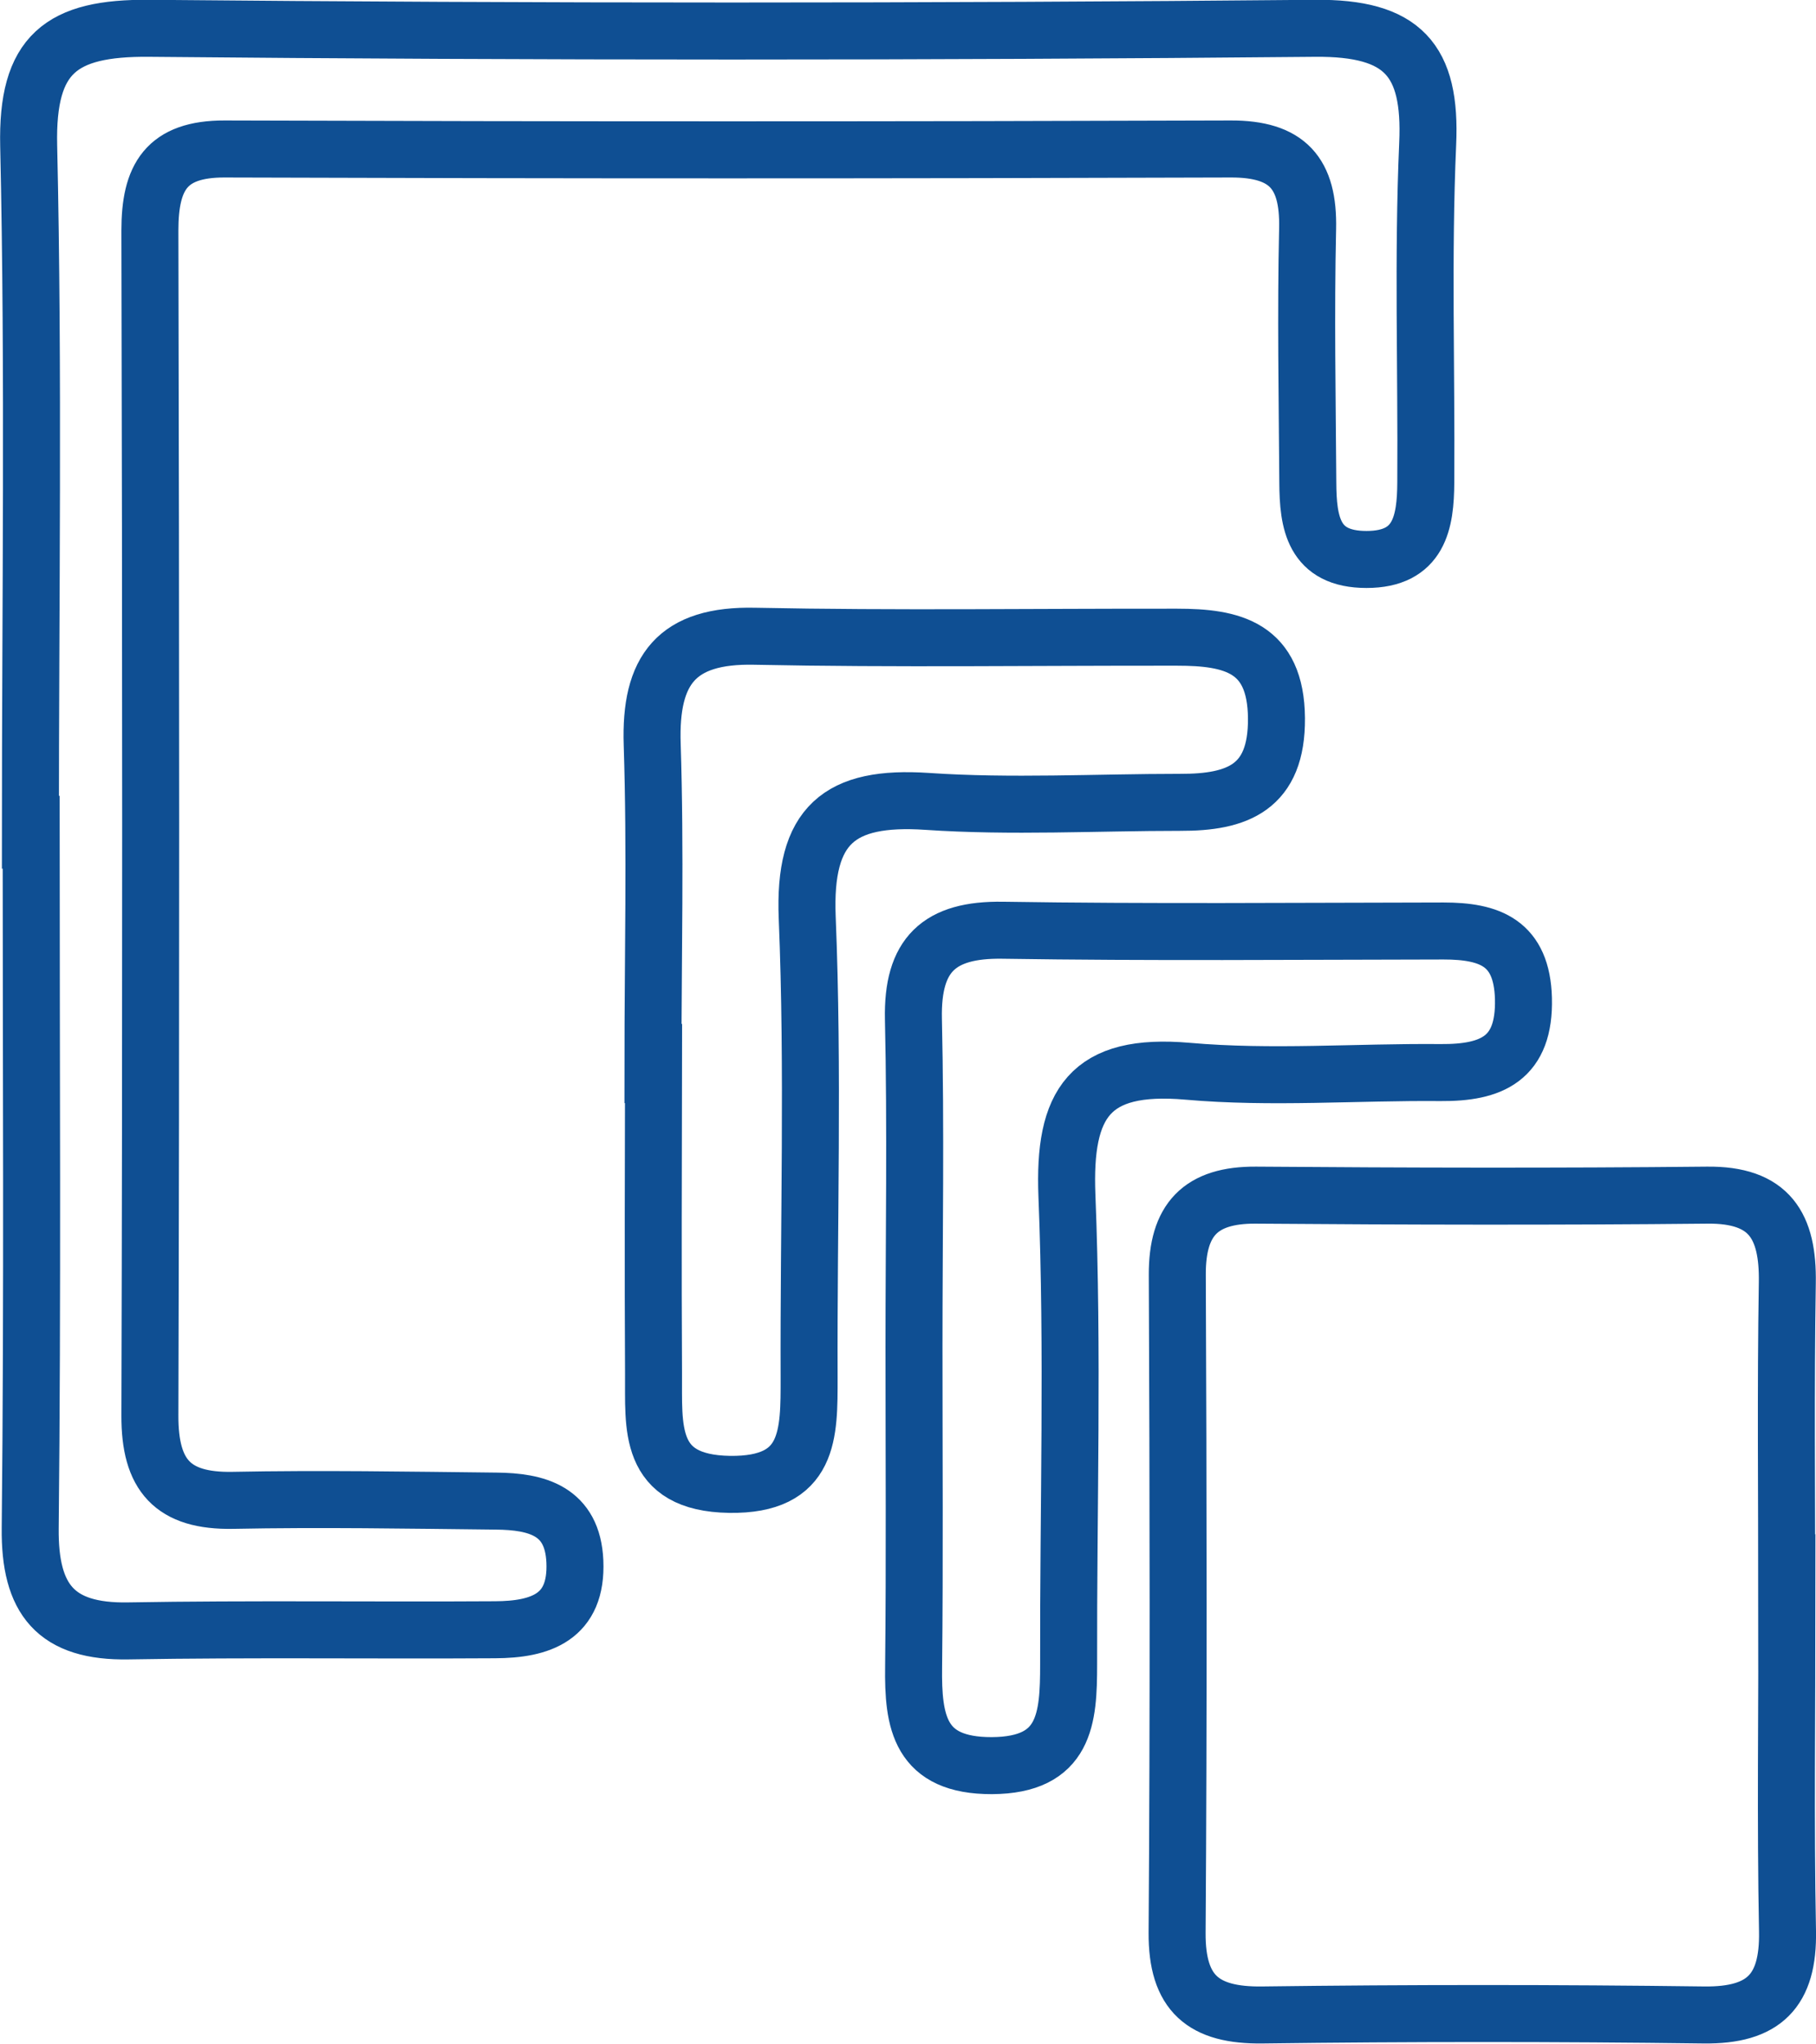
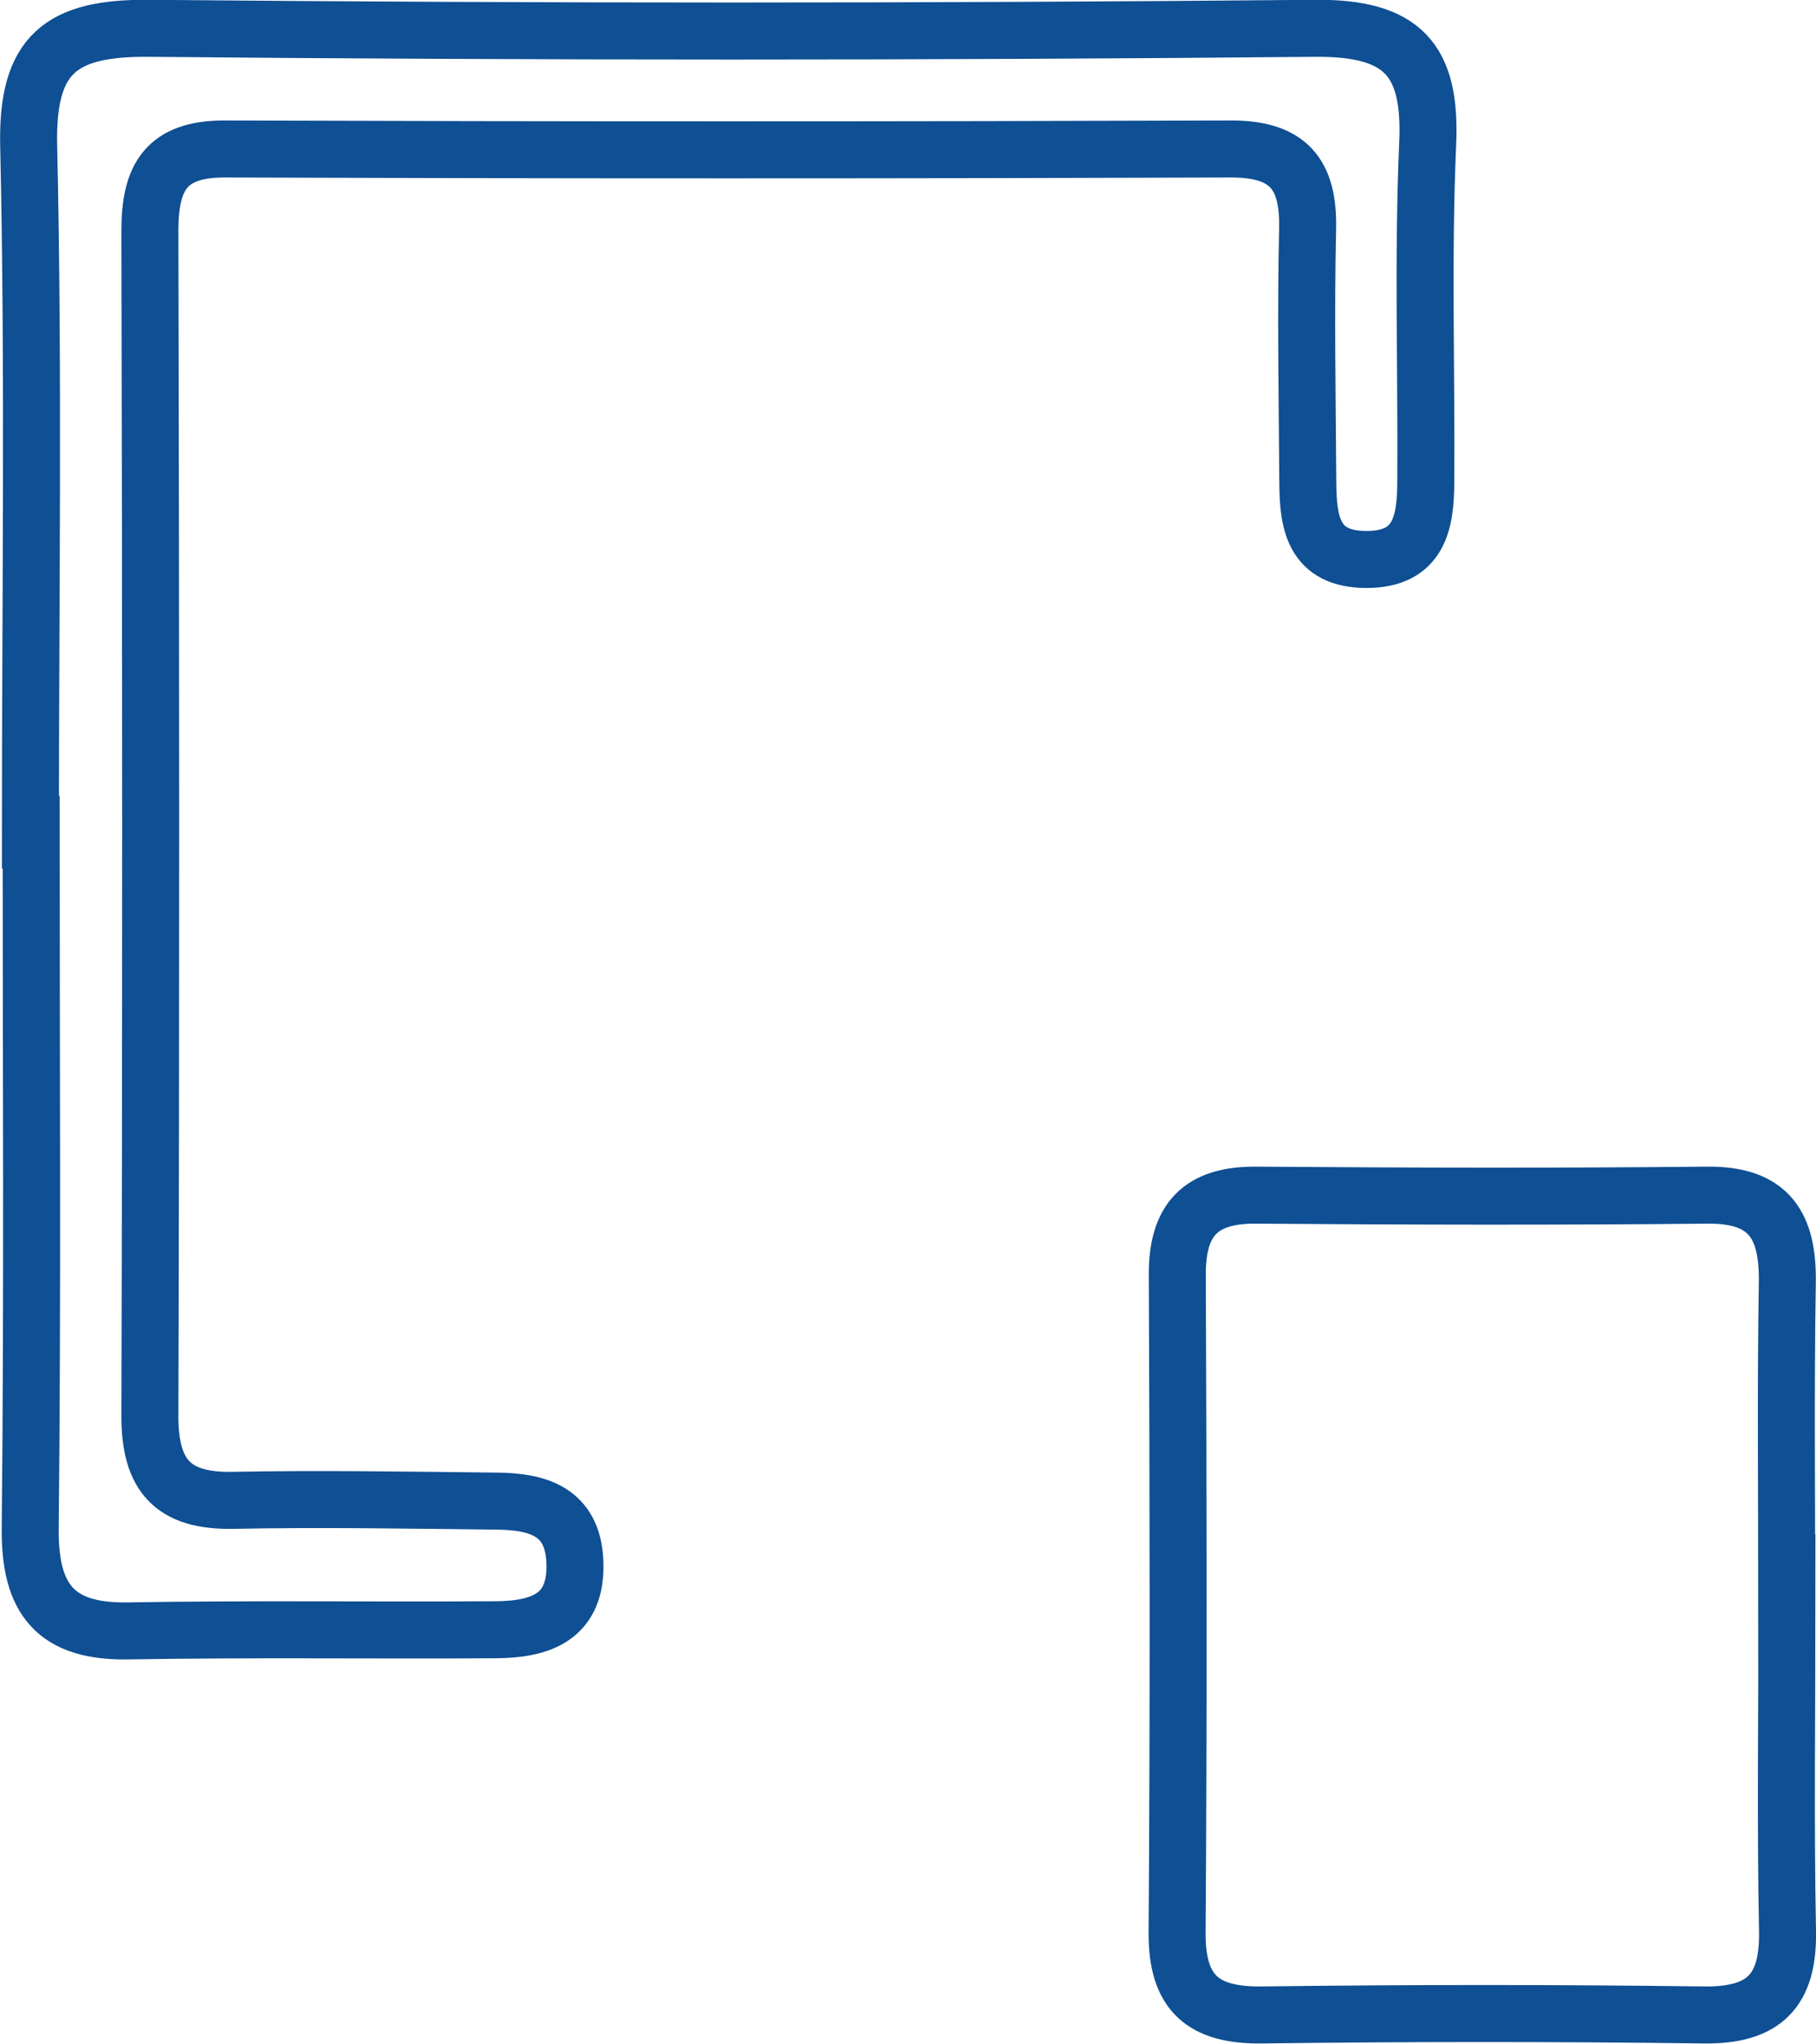
<svg xmlns="http://www.w3.org/2000/svg" id="Layer_1" data-name="Layer 1" viewBox="0 0 95.59 107.54">
  <defs>
    <style>
      .cls-1 {
        fill: none;
        stroke: #0f4f93;
        stroke-miterlimit: 10;
        stroke-width: 3px;
      }
    </style>
  </defs>
  <path class="cls-1" d="M94.06,84.31c0,5.77-.08,11.54.03,17.31.06,3.14-1.23,4.45-4.4,4.41-7.75-.1-15.5-.1-23.25,0-3.1.04-4.5-1.13-4.48-4.33.08-11.54.06-23.08.01-34.62-.01-2.89,1.21-4.21,4.14-4.19,7.91.06,15.83.08,23.74,0,3.3-.04,4.28,1.62,4.23,4.61-.09,5.6-.03,11.21-.03,16.82Z" />
  <path class="cls-1" d="M1.6,43.8c0-12.04.18-24.09-.09-36.13-.11-4.84,1.7-6.22,6.34-6.18,20.45.19,40.91.19,61.37,0,4.62-.04,6.13,1.65,5.93,6.08-.26,5.93-.06,11.88-.1,17.81-.01,2.1-.33,4.06-3.12,4.06-2.81,0-3.08-1.95-3.09-4.06-.03-4.45-.11-8.91-.01-13.36.06-2.9-1.05-4.19-4.05-4.18-17.65.06-35.3.06-52.95,0-3.09-.01-3.94,1.49-3.94,4.29.05,20.79.06,41.57,0,62.36-.01,3.14,1.19,4.52,4.37,4.46,4.62-.09,9.24-.01,13.86.04,2.13.02,4.02.5,4.14,3.17.13,2.96-1.83,3.59-4.2,3.6-6.43.04-12.87-.05-19.3.06-3.83.07-5.21-1.65-5.17-5.41.13-12.21.05-24.41.05-36.62Z" />
-   <path class="cls-1" d="M34.37,55.97c0-5.6.14-11.2-.04-16.8-.13-3.93,1.28-5.78,5.4-5.69,7.41.15,14.82.04,22.23.05,2.89,0,5.2.51,5.23,4.26.03,3.66-2.06,4.44-5.06,4.43-4.45,0-8.91.25-13.33-.05-4.63-.31-6.51,1.24-6.31,6.12.33,8.06.07,16.13.1,24.2,0,2.96.06,5.68-4.19,5.62-4.35-.07-3.98-3.04-4-5.85-.03-5.43-.01-10.87,0-16.3Z" />
-   <path class="cls-1" d="M48.11,70.9c0-5.76.1-11.52-.03-17.28-.07-3.38,1.34-4.72,4.7-4.67,7.73.12,15.47.05,23.2.04,2.43,0,4.13.61,4.21,3.55.08,3.17-1.67,3.92-4.36,3.9-4.44-.04-8.91.32-13.32-.07-5.17-.45-6.54,1.69-6.35,6.54.33,8.22.07,16.45.09,24.68,0,2.83-.16,5.3-4.04,5.32-3.81.01-4.16-2.29-4.12-5.21.06-5.59.02-11.19.02-16.79Z" />
</svg>